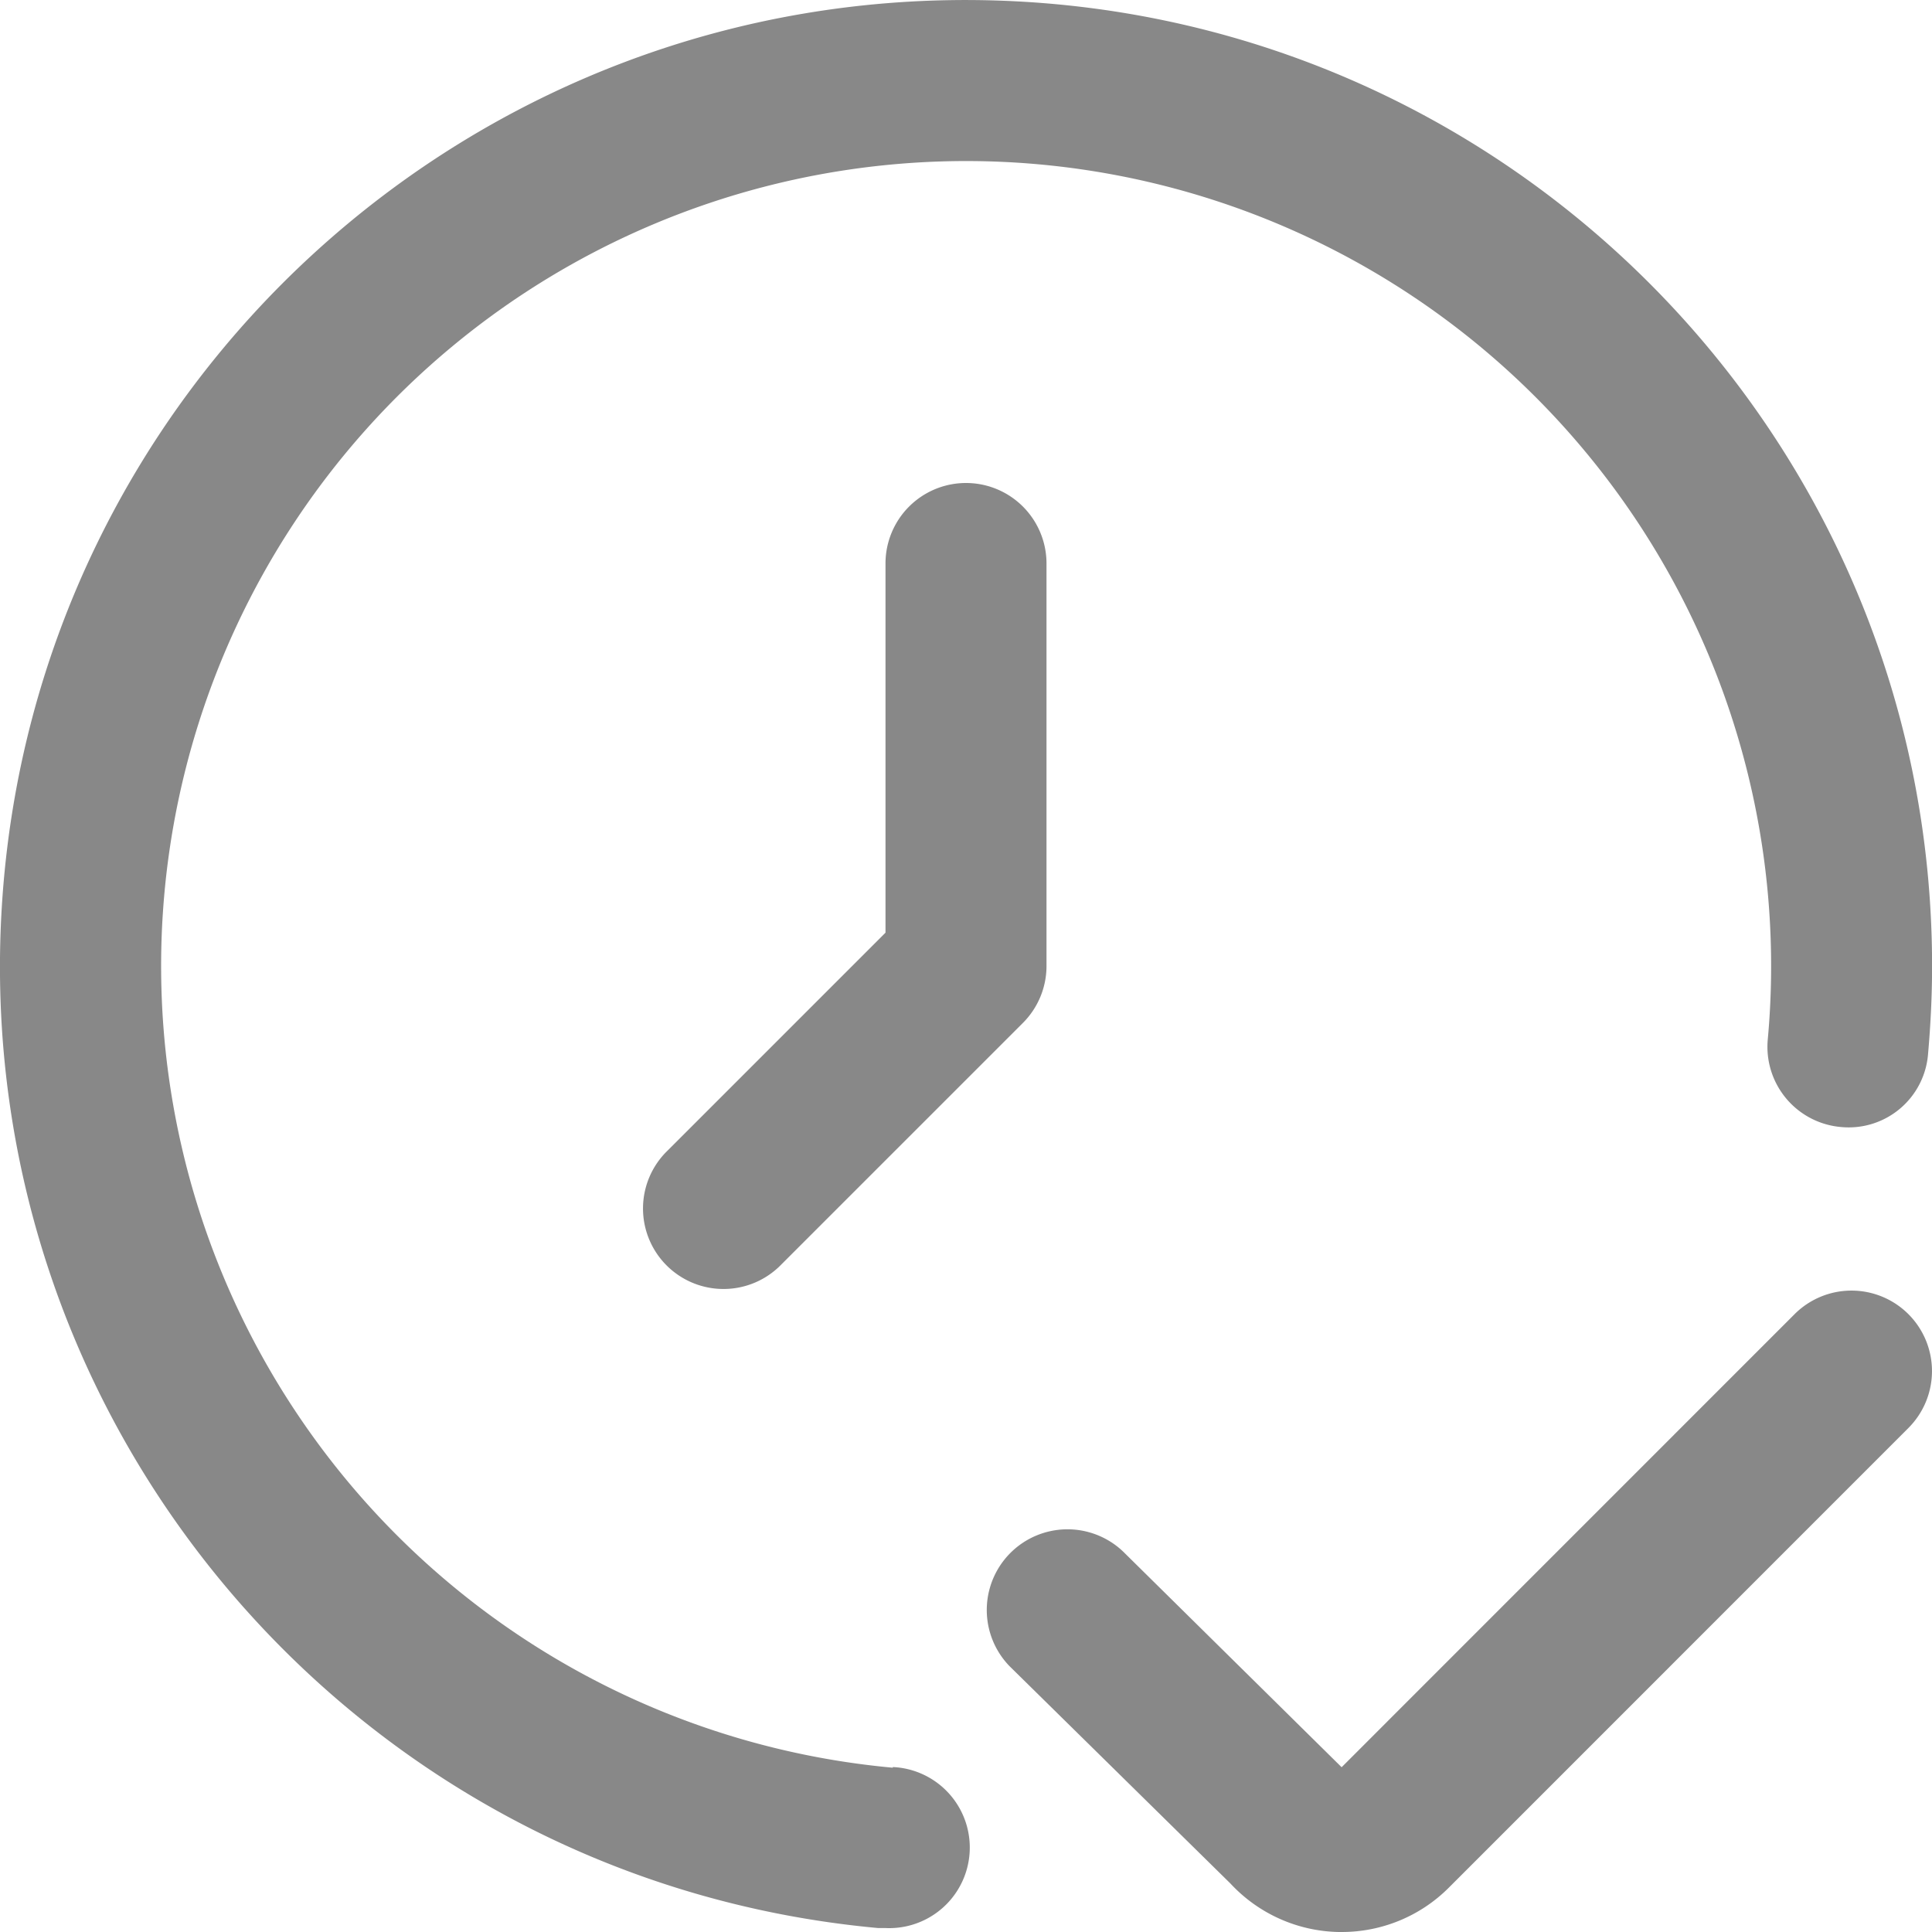
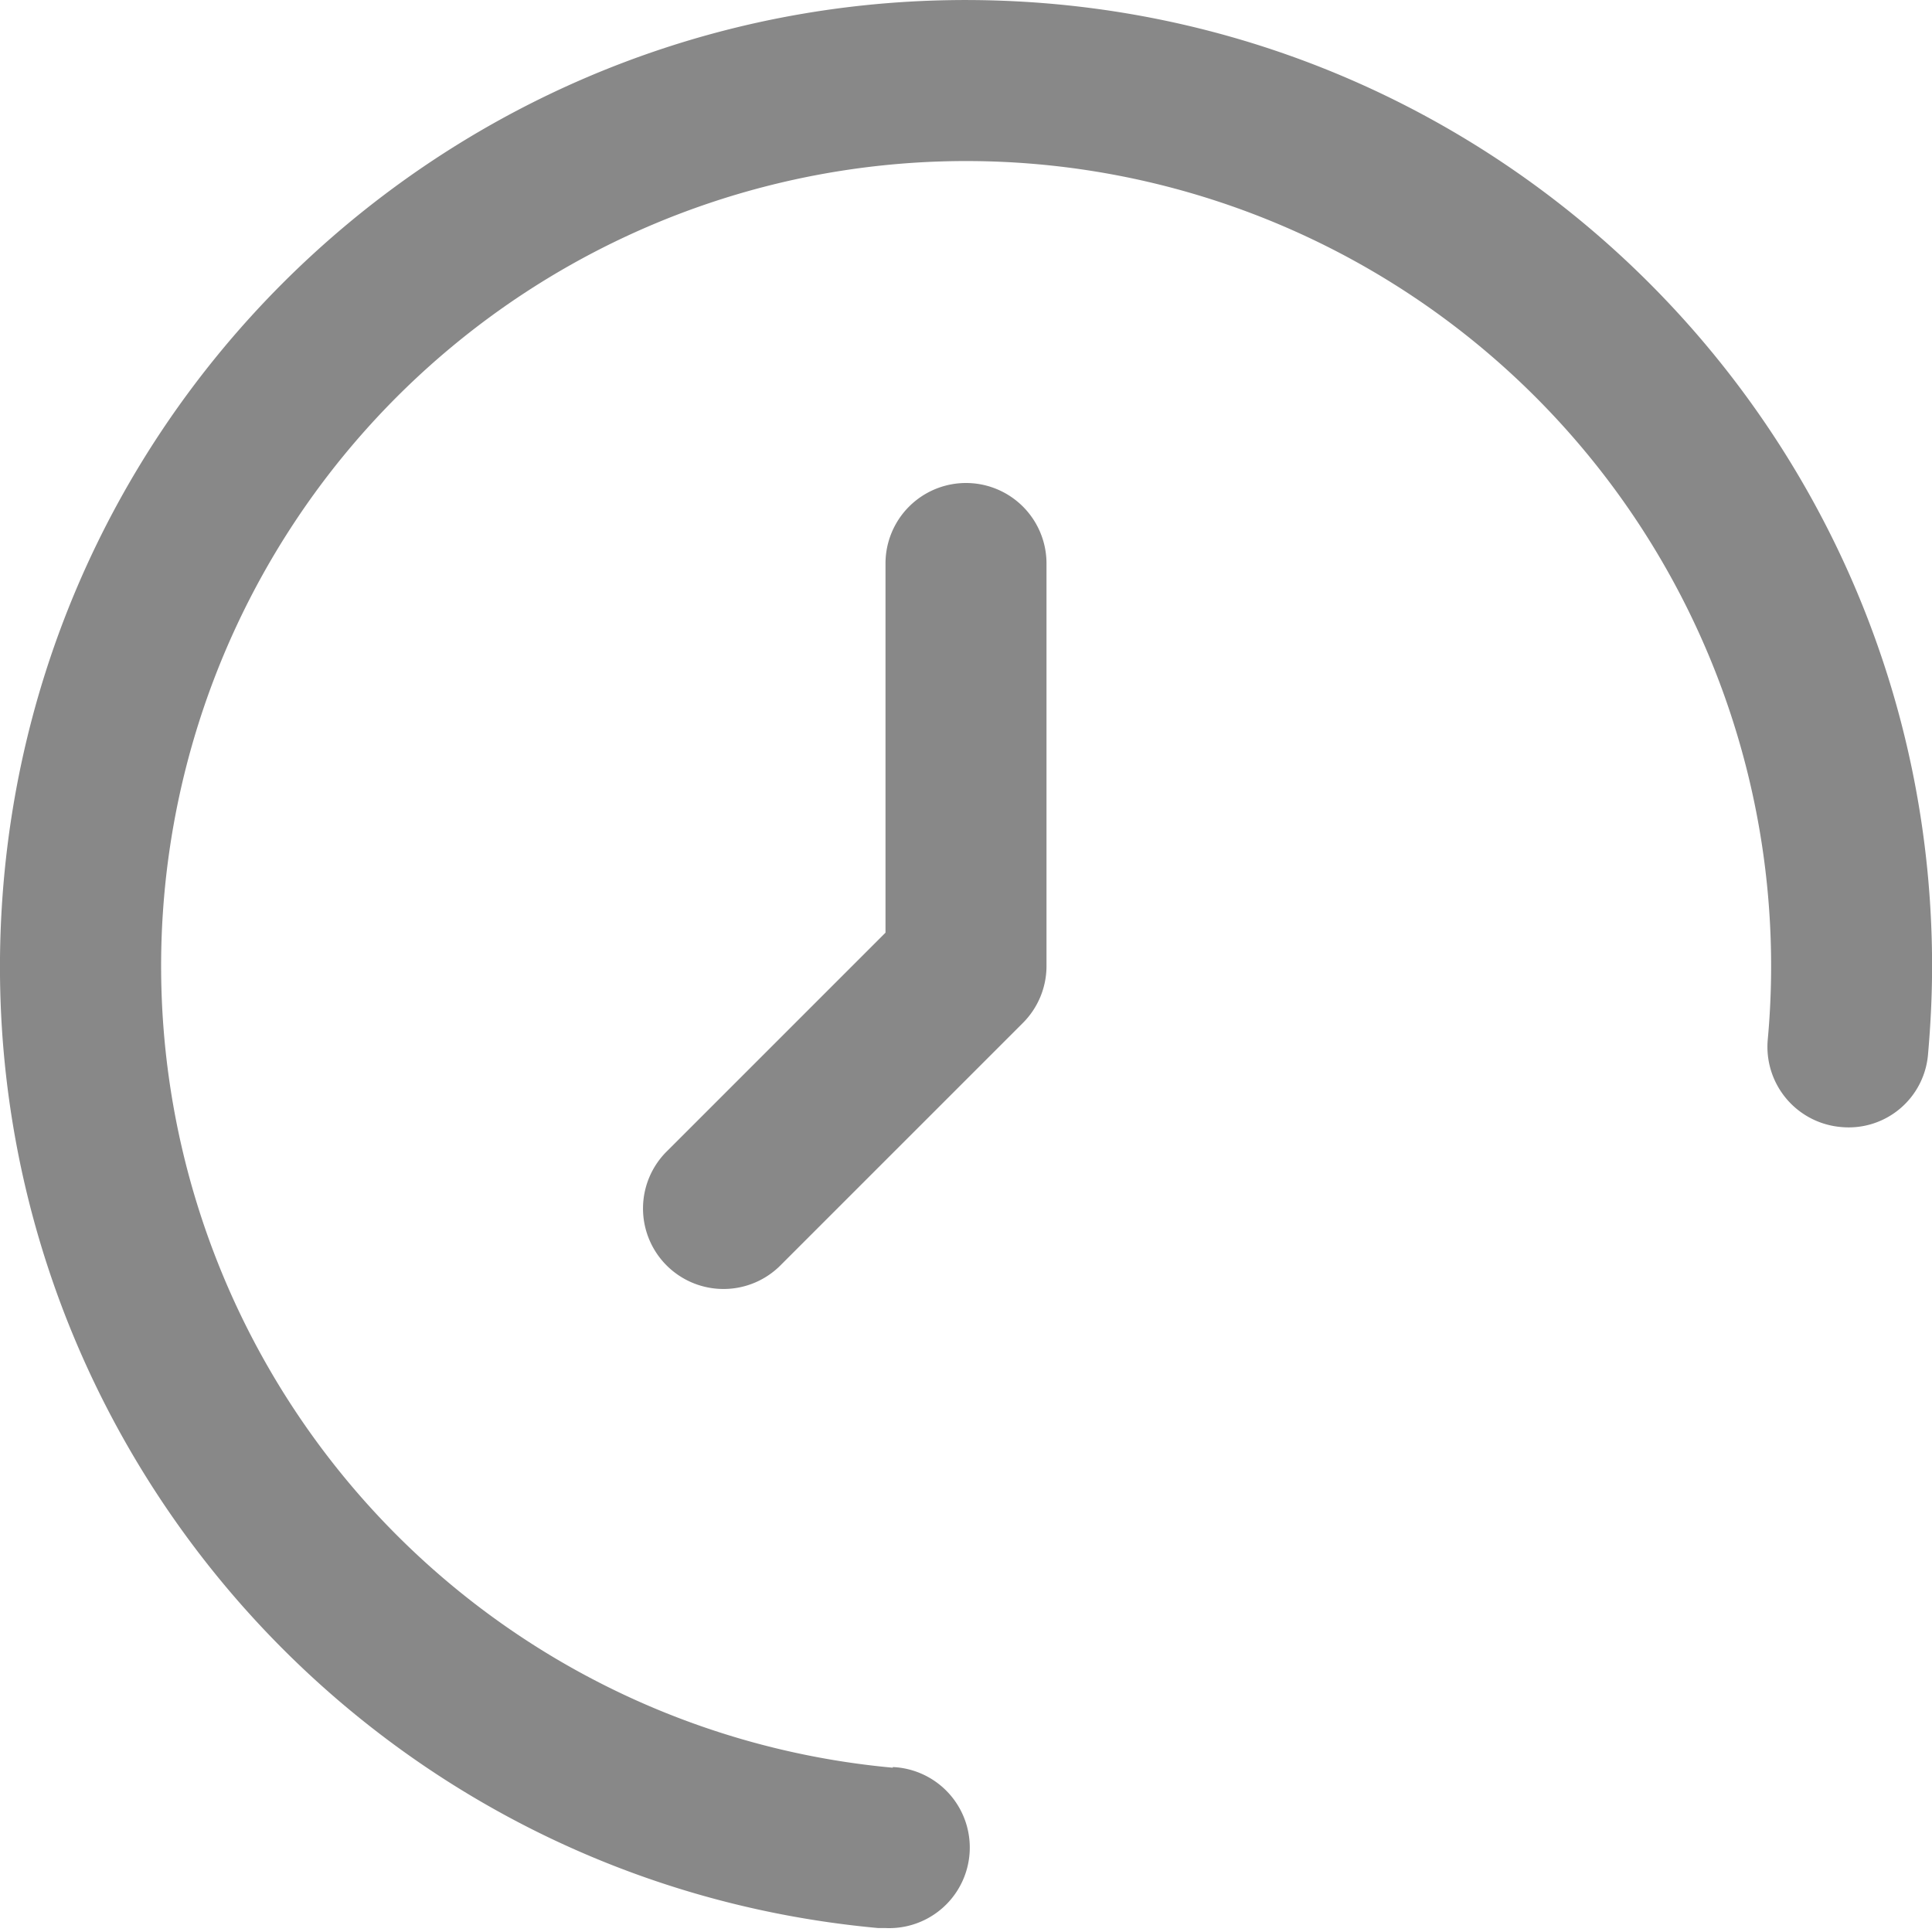
<svg xmlns="http://www.w3.org/2000/svg" width="24" height="23.999" viewBox="1673 473 24 23.999">
  <g data-name="ic_reloj">
-     <path d="M1696.707 489.325a1 1 0 0 0-1.414 0l-5.627 5.628-2.688-2.653a1.002 1.002 0 0 0-1.435 1.4l2.744 2.7c.348.374.834.591 1.345.6h.033c.501.001.982-.198 1.335-.553l5.707-5.708a1 1 0 0 0 0-1.414Z" fill="#888" fill-rule="evenodd" data-name="Trazado 175" />
    <path d="M1684.09 494.959a10 10 0 1 1 10.87-9.048 1 1 0 0 0 .906 1.089.989.989 0 0 0 1.085-.907c.032-.363.05-.726.05-1.093 0-6.486-5.154-11.798-11.637-11.994-6.483-.197-11.949 4.793-12.342 11.267-.393 6.474 4.43 12.088 10.888 12.678h.091a1.001 1.001 0 0 0 .09-2Z" fill="#888" fill-rule="evenodd" data-name="Trazado 176" />
    <path d="M1684 480v4.586l-2.707 2.707a1 1 0 1 0 1.414 1.414l3-3A1 1 0 0 0 1686 485v-5a1 1 0 1 0-2 0Z" fill="#888" fill-rule="evenodd" data-name="Trazado 177" />
  </g>
</svg>